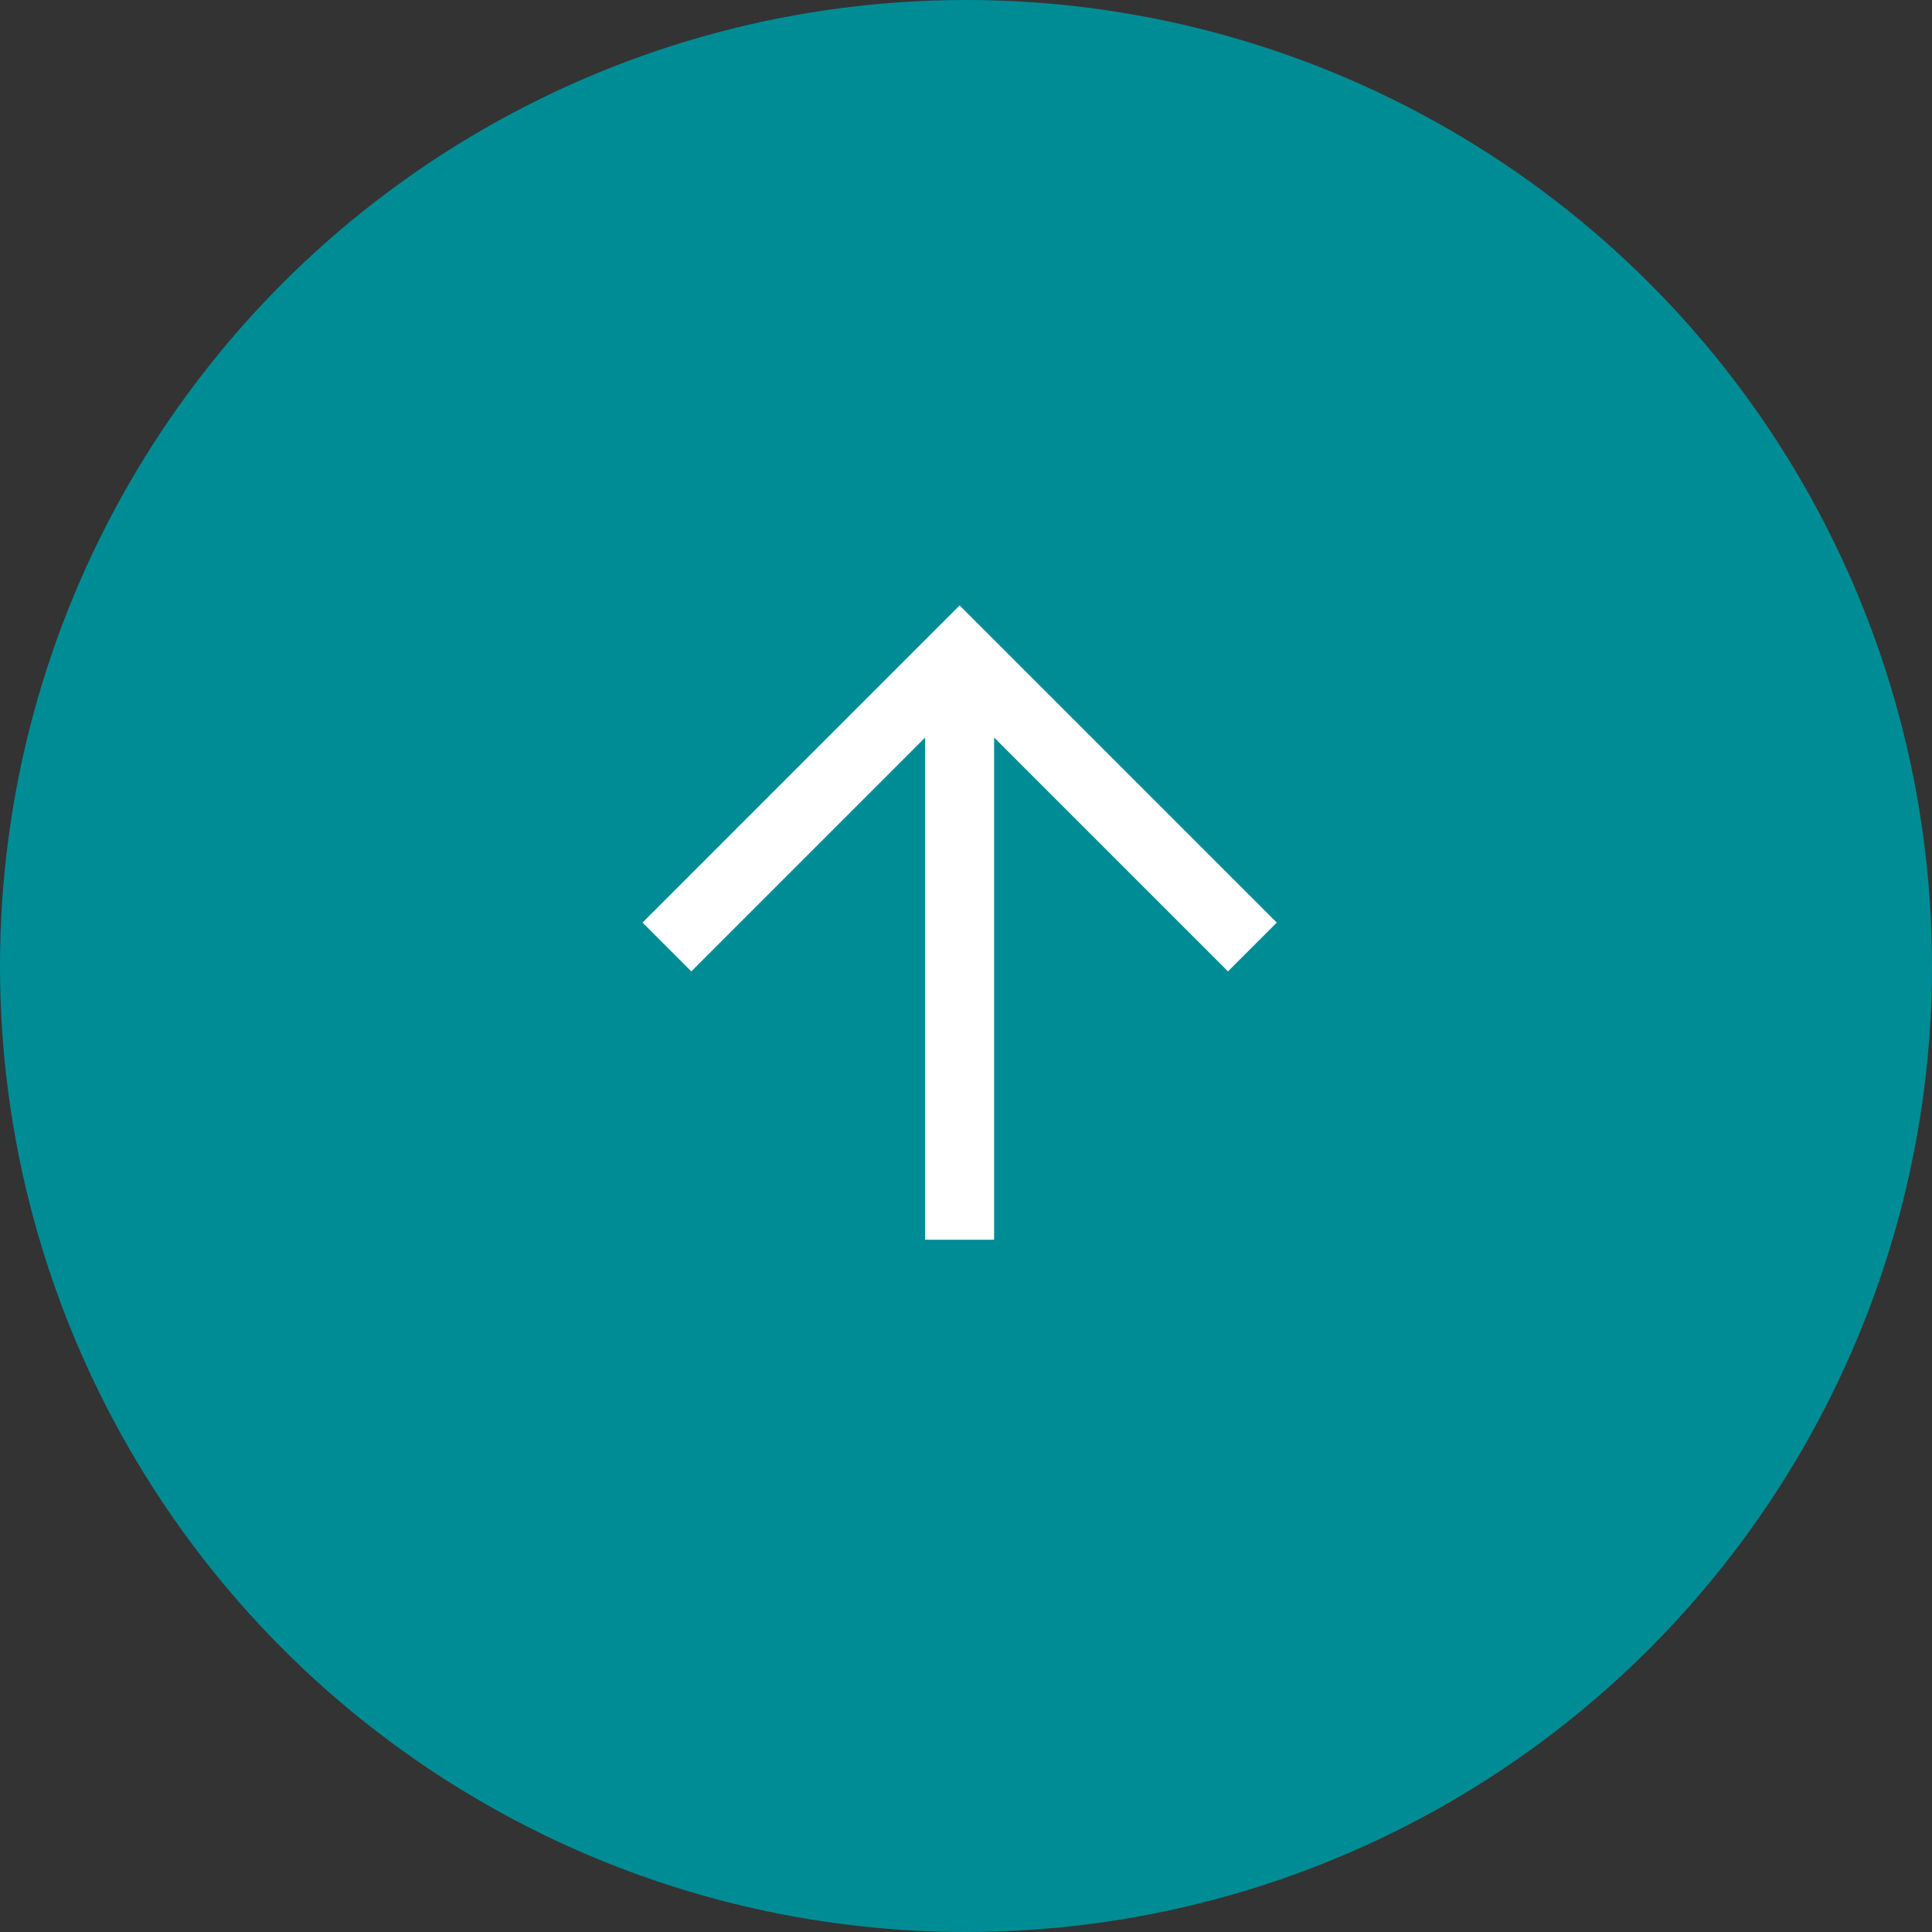
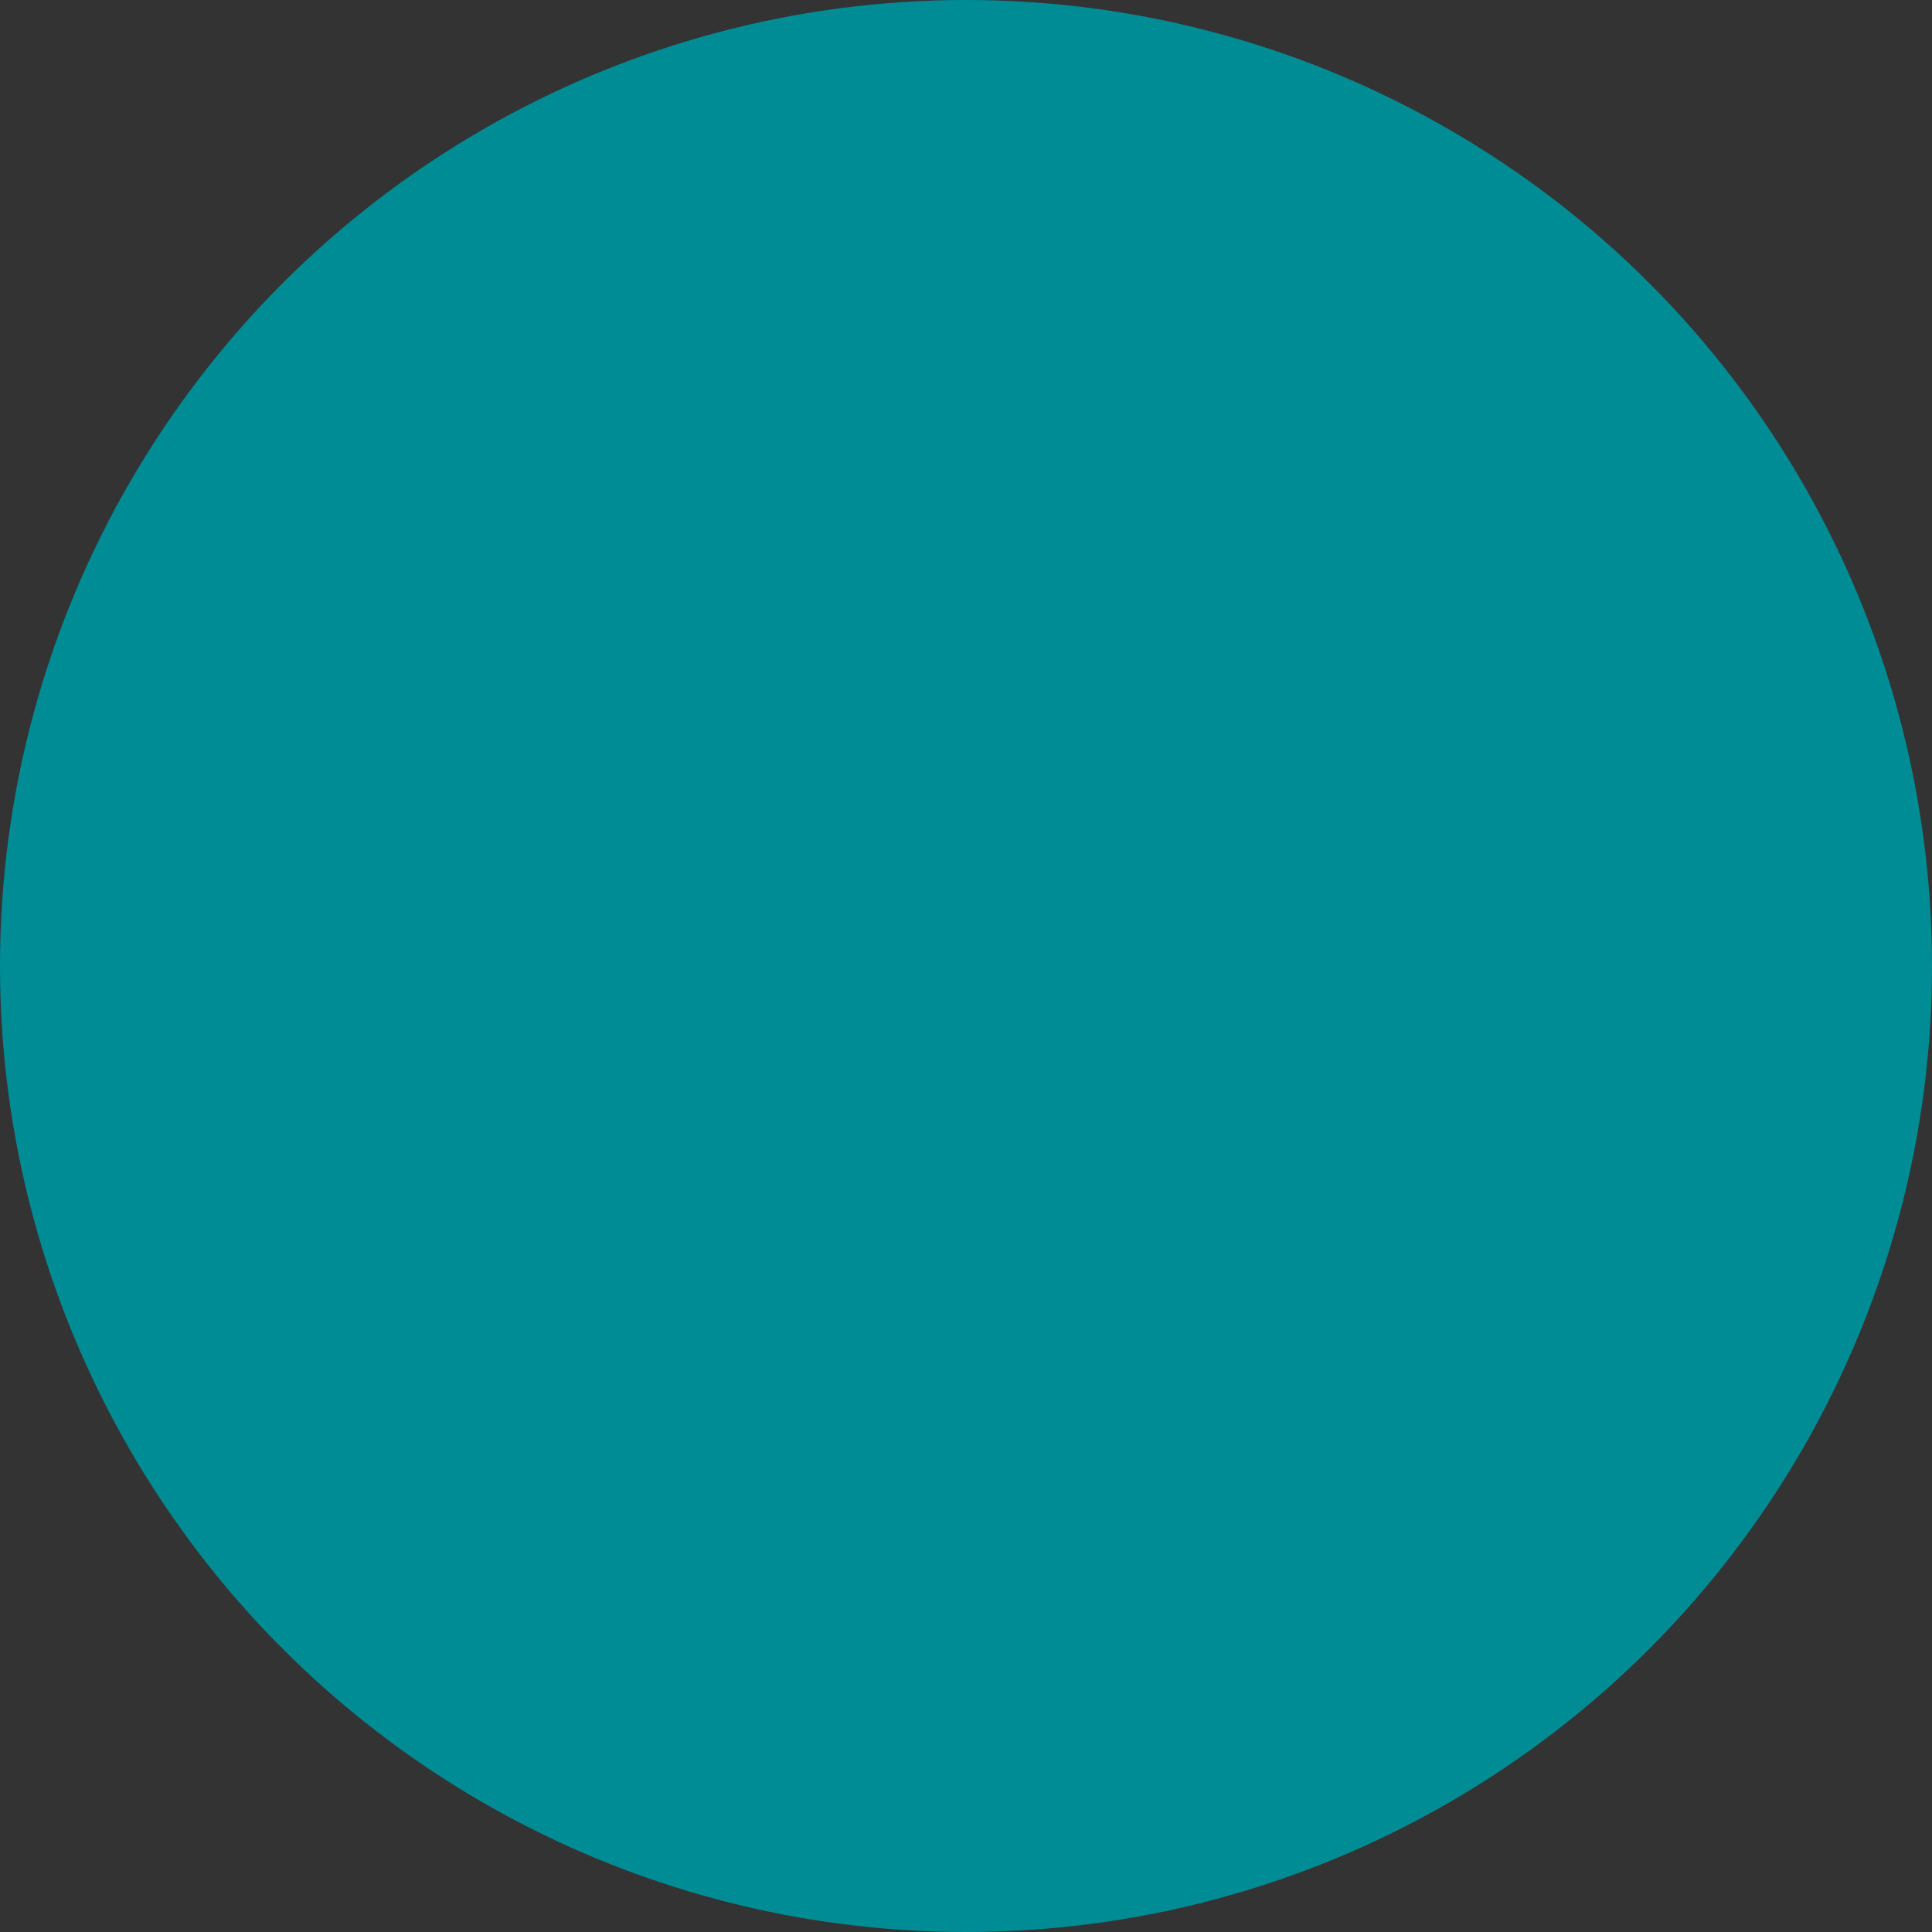
<svg xmlns="http://www.w3.org/2000/svg" width="56" height="56" viewBox="0 0 56 56" fill="none">
  <rect x="0" y="0" width="56" height="56" fill="#333333" stroke="none" />
  <g clip-path="url(#clip0)">
    <circle cx="28" cy="28" r="28" fill="#008C95" />
-     <path fill-rule="evenodd" clip-rule="evenodd" d="M18.623 26.742L27.815 17.549L37.008 26.742L35.594 28.156L28.815 21.378L28.815 35.934L26.815 35.934L26.815 21.378L20.037 28.156L18.623 26.742Z" fill="white" />
  </g>
  <defs>
    <clipPath id="clip0">
      <rect width="56" height="56" fill="white" transform="translate(56) rotate(90)" />
    </clipPath>
  </defs>
</svg>